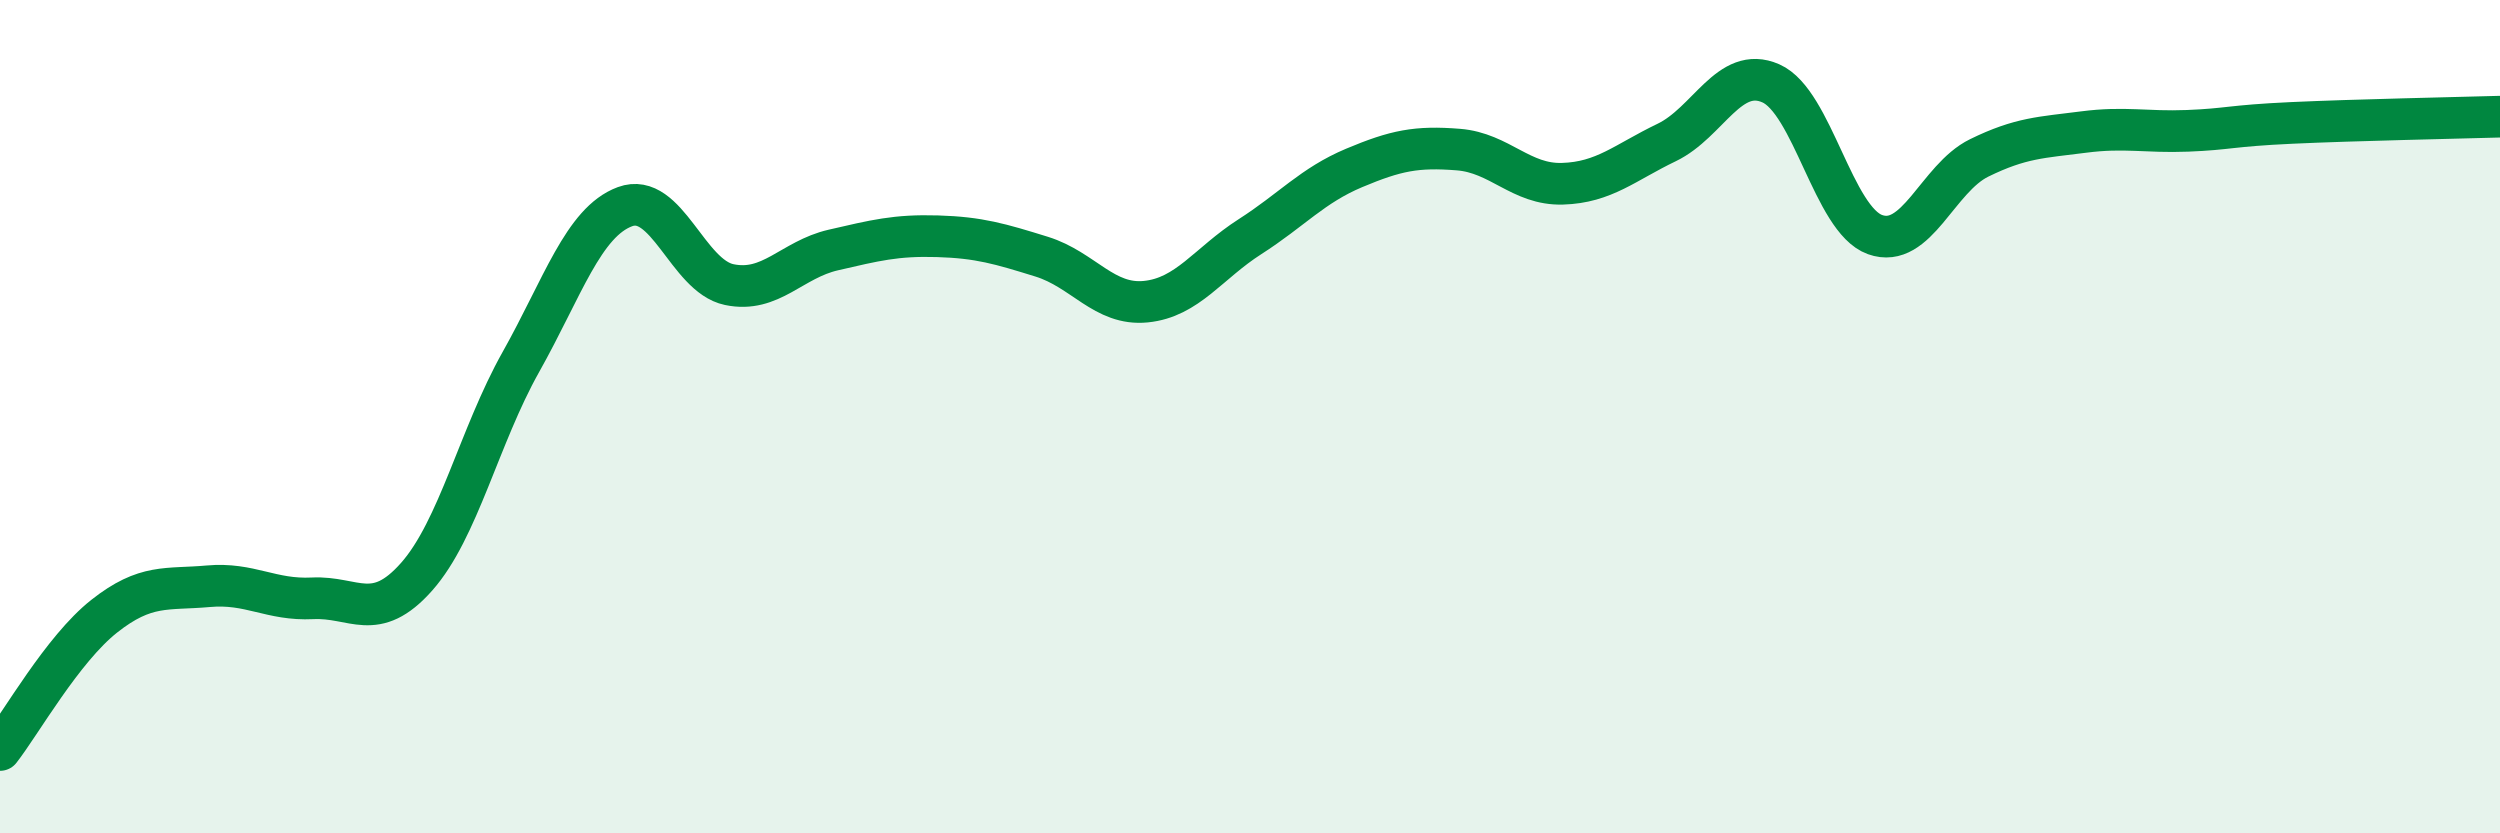
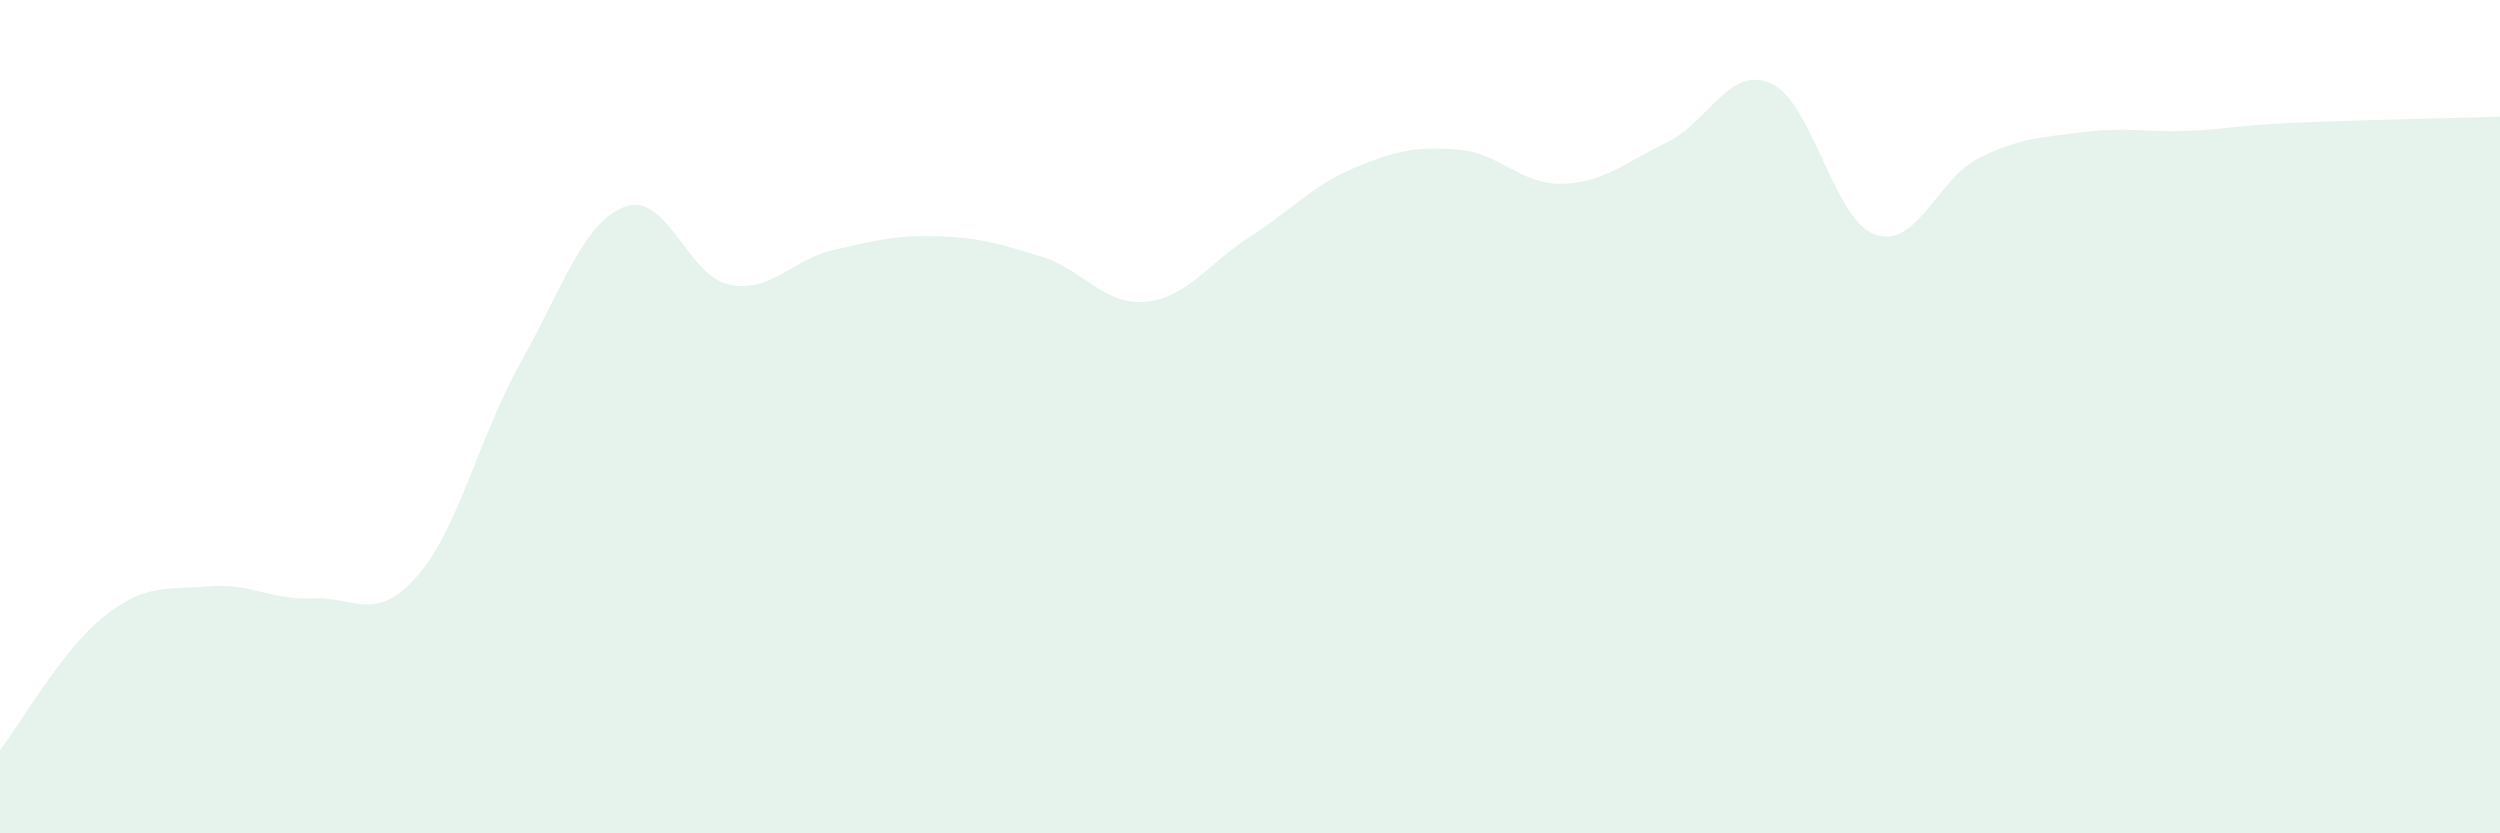
<svg xmlns="http://www.w3.org/2000/svg" width="60" height="20" viewBox="0 0 60 20">
  <path d="M 0,18 C 0.5,17.36 1.5,15.58 2.5,14.79 C 3.5,14 4,14.16 5,14.07 C 6,13.98 6.5,14.41 7.5,14.36 C 8.5,14.31 9,14.97 10,13.84 C 11,12.71 11.5,10.47 12.5,8.69 C 13.5,6.91 14,5.33 15,4.96 C 16,4.59 16.5,6.62 17.5,6.83 C 18.5,7.04 19,6.23 20,6 C 21,5.77 21.5,5.64 22.5,5.67 C 23.5,5.7 24,5.85 25,6.16 C 26,6.47 26.5,7.34 27.5,7.24 C 28.5,7.14 29,6.32 30,5.68 C 31,5.04 31.5,4.45 32.5,4.03 C 33.5,3.61 34,3.51 35,3.59 C 36,3.67 36.5,4.44 37.5,4.41 C 38.5,4.38 39,3.9 40,3.42 C 41,2.94 41.5,1.56 42.5,2 C 43.5,2.44 44,5.27 45,5.63 C 46,5.99 46.5,4.28 47.5,3.79 C 48.5,3.3 49,3.3 50,3.17 C 51,3.04 51.5,3.18 52.5,3.14 C 53.5,3.1 53.5,3.02 55,2.95 C 56.5,2.88 59,2.83 60,2.8L60 20L0 20Z" fill="#008740" opacity="0.1" stroke-linecap="round" stroke-linejoin="round" />
-   <path d="M 0,18 C 0.5,17.36 1.5,15.58 2.5,14.79 C 3.5,14 4,14.16 5,14.07 C 6,13.98 6.5,14.41 7.5,14.36 C 8.5,14.31 9,14.97 10,13.84 C 11,12.71 11.5,10.47 12.5,8.69 C 13.5,6.91 14,5.33 15,4.96 C 16,4.59 16.5,6.62 17.5,6.83 C 18.5,7.04 19,6.23 20,6 C 21,5.77 21.5,5.64 22.5,5.67 C 23.5,5.7 24,5.85 25,6.16 C 26,6.47 26.5,7.34 27.5,7.24 C 28.5,7.14 29,6.32 30,5.68 C 31,5.04 31.5,4.45 32.5,4.03 C 33.5,3.61 34,3.51 35,3.59 C 36,3.67 36.5,4.44 37.5,4.41 C 38.5,4.38 39,3.9 40,3.42 C 41,2.94 41.5,1.56 42.5,2 C 43.5,2.44 44,5.27 45,5.63 C 46,5.99 46.5,4.28 47.5,3.79 C 48.5,3.3 49,3.3 50,3.17 C 51,3.04 51.5,3.18 52.5,3.14 C 53.5,3.1 53.5,3.02 55,2.95 C 56.5,2.88 59,2.83 60,2.8" stroke="#008740" stroke-width="1" fill="none" stroke-linecap="round" stroke-linejoin="round" />
</svg>